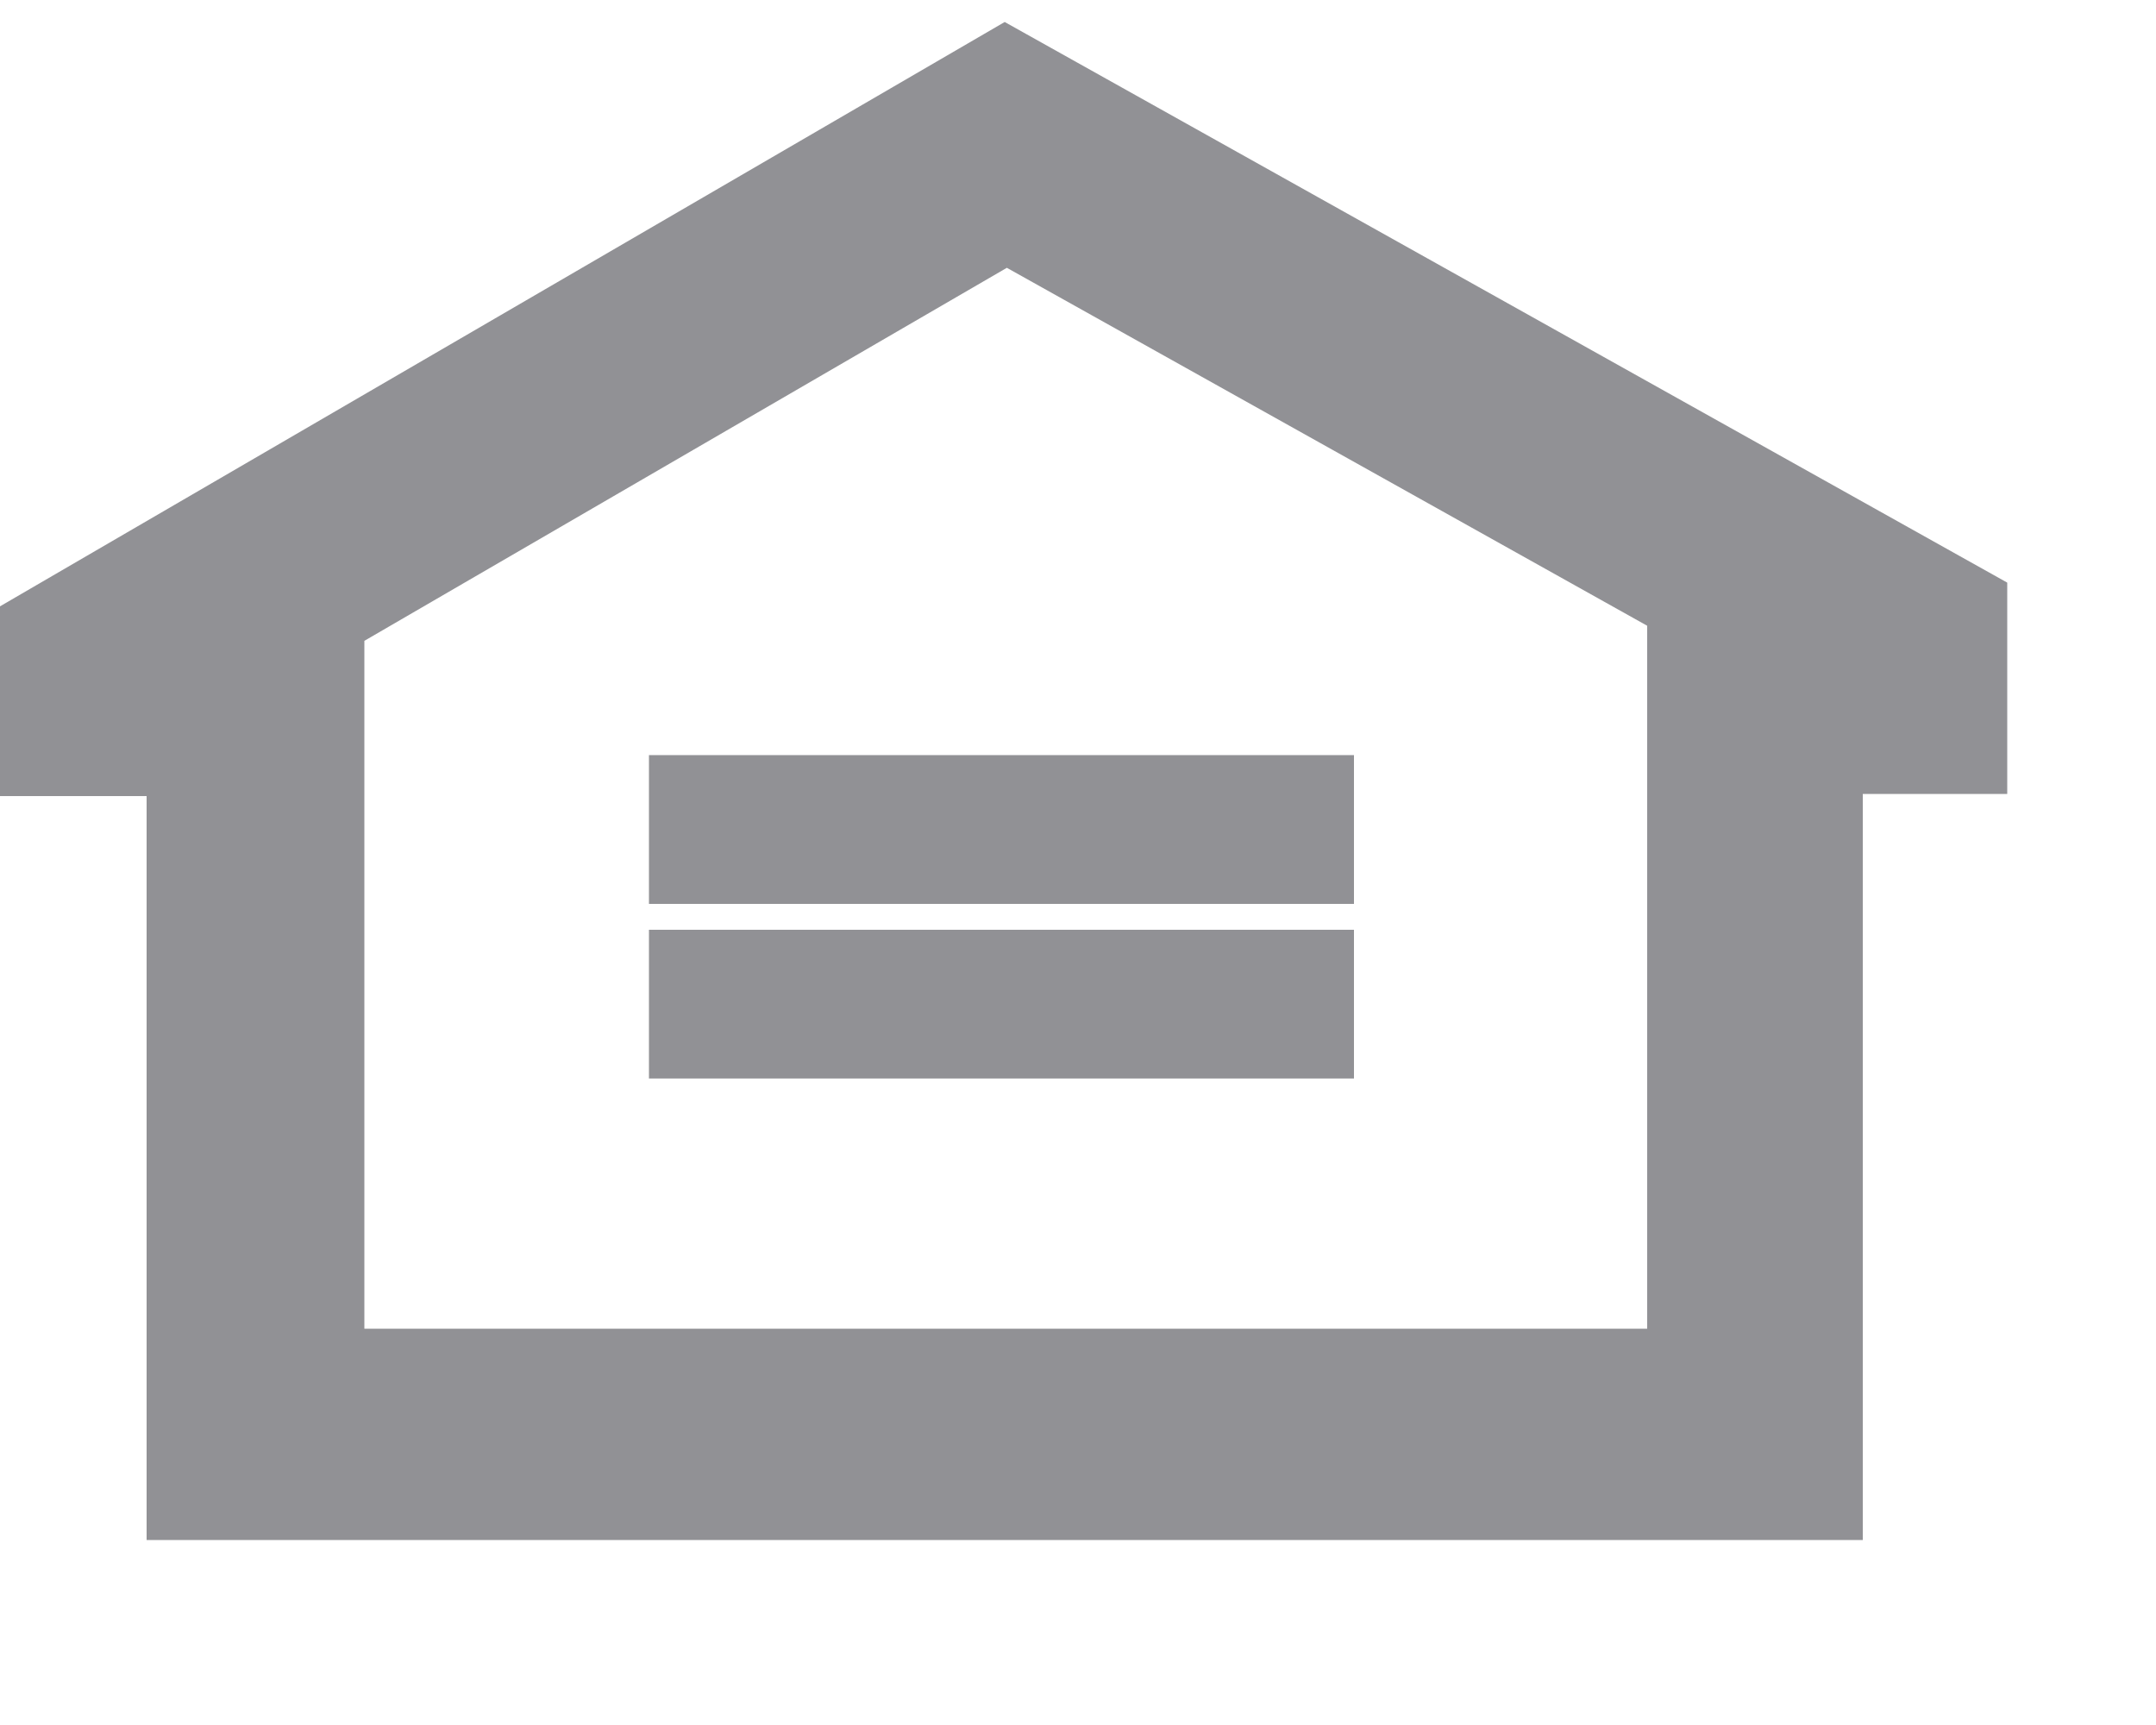
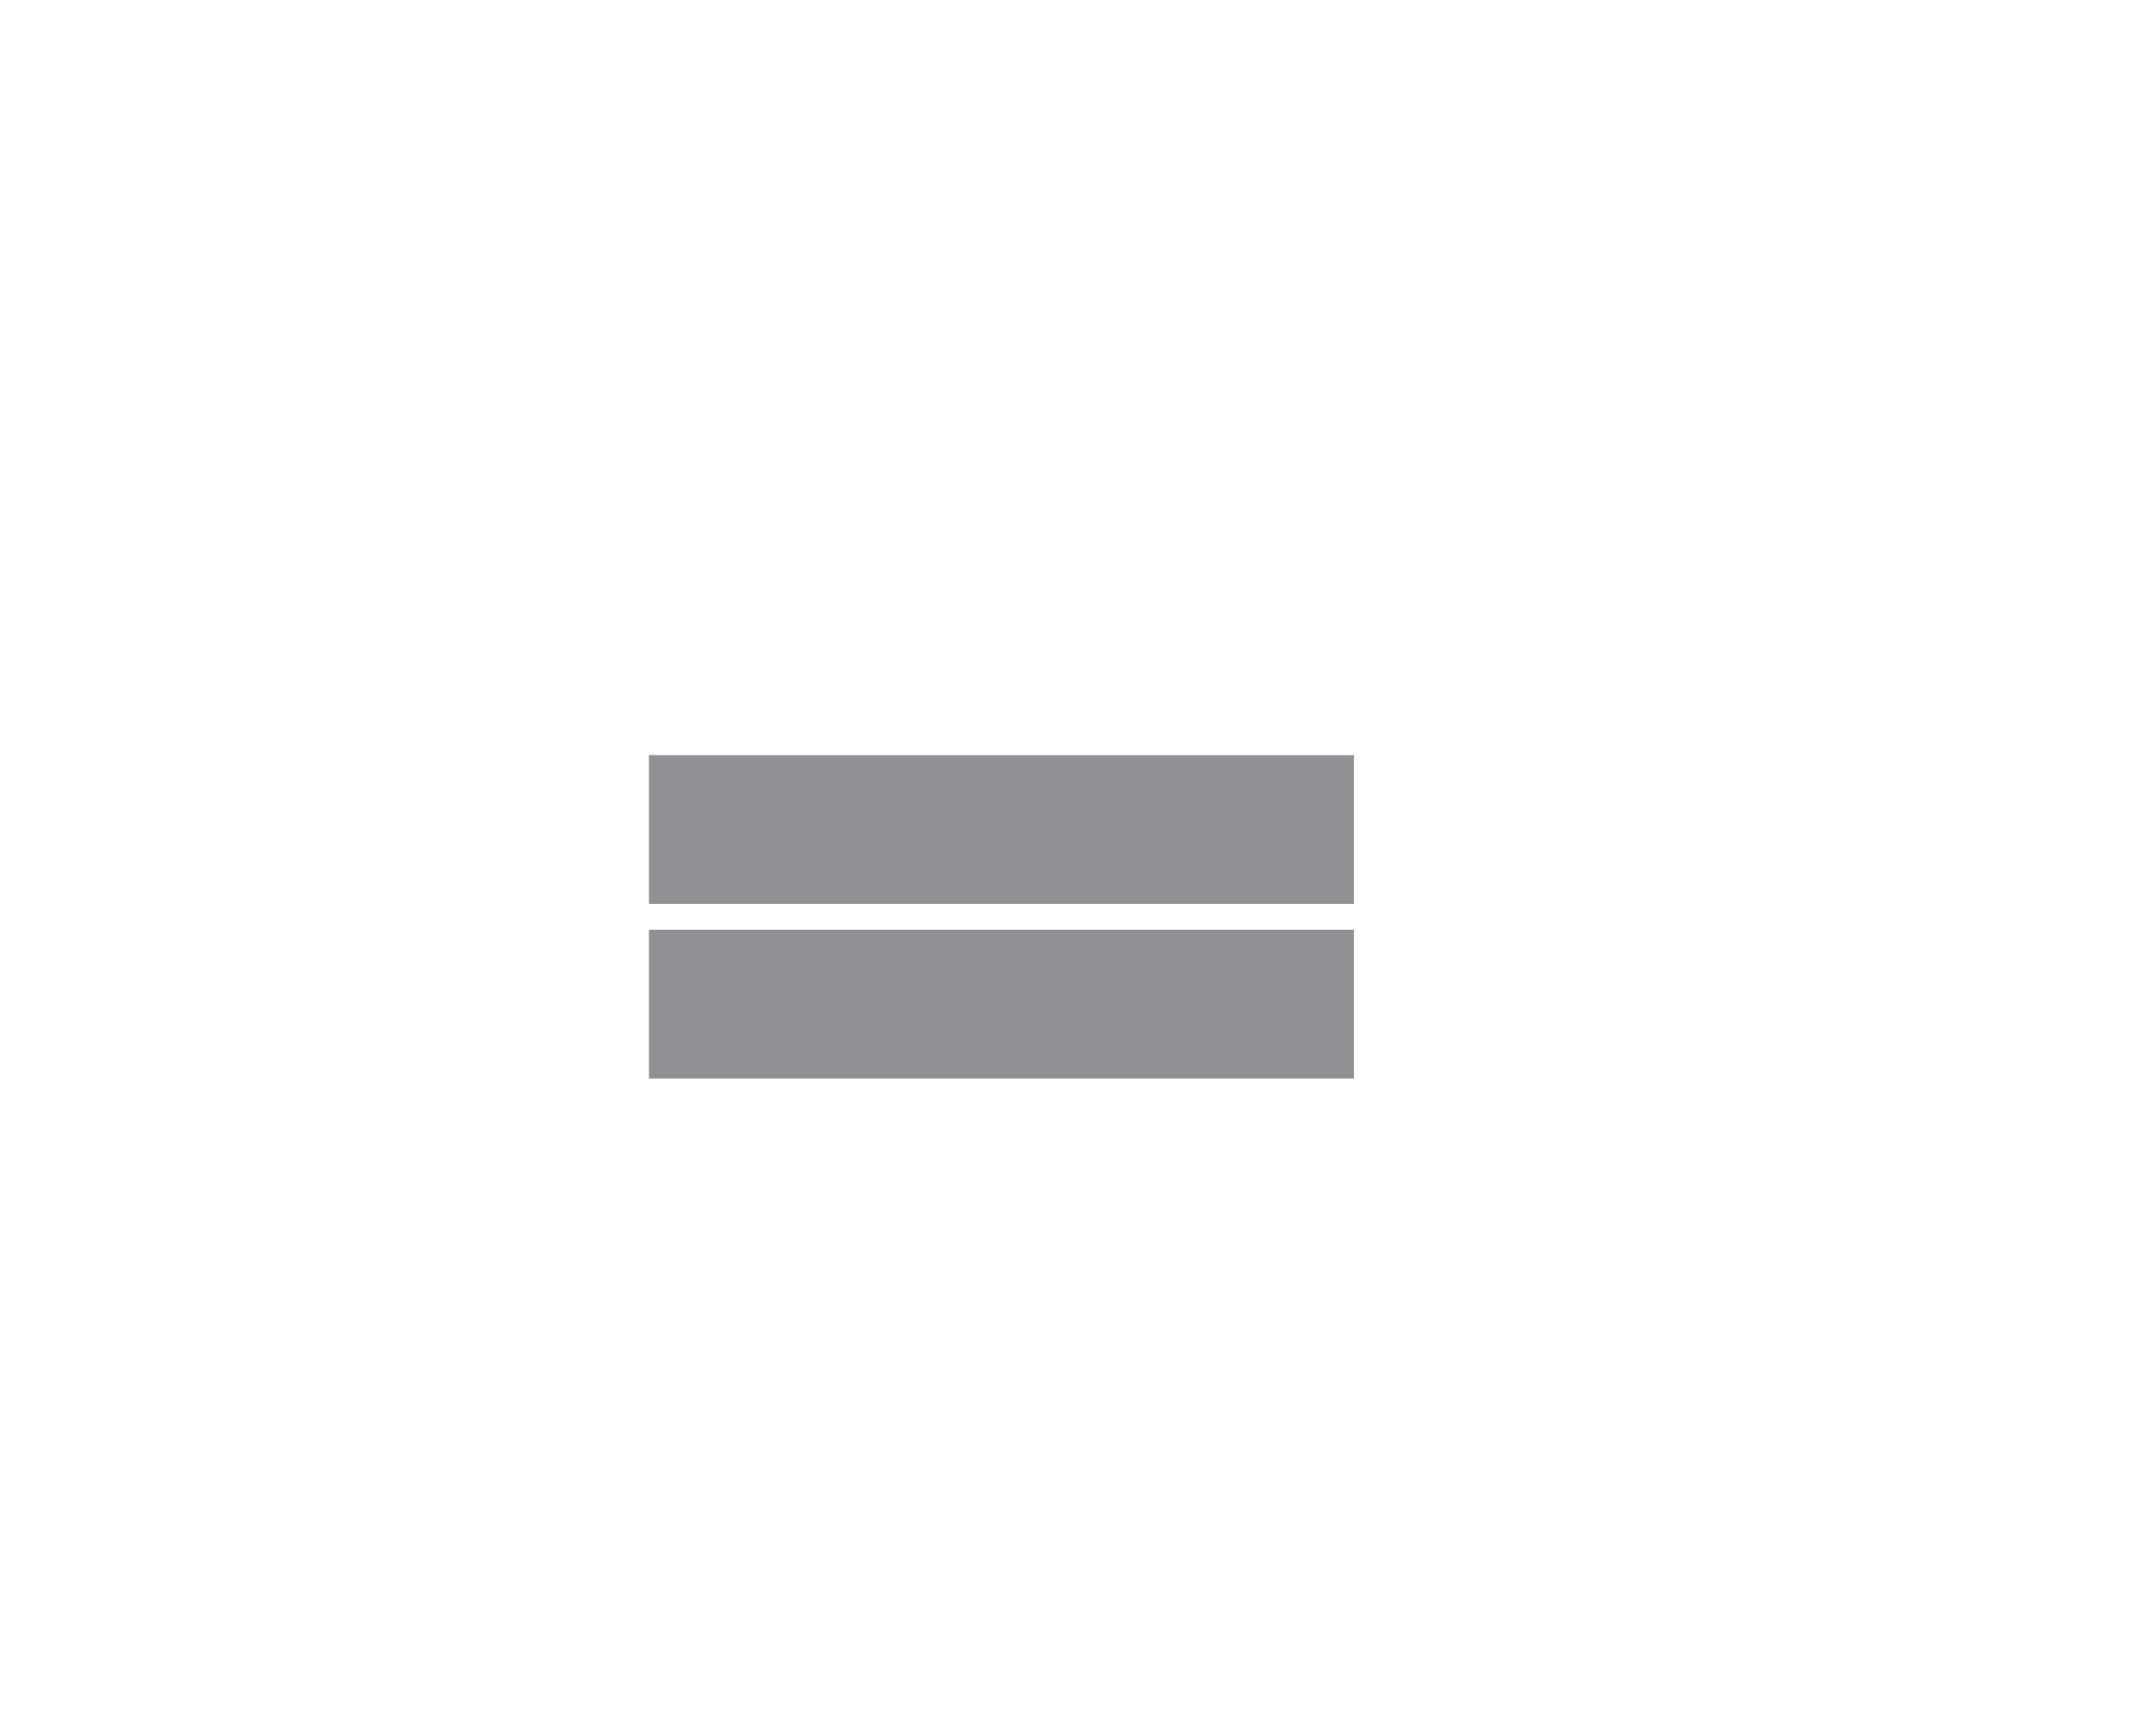
<svg xmlns="http://www.w3.org/2000/svg" width="10" height="8" viewBox="0 0 10 8" fill="none">
  <g id="Isolation_Mode" clip-path="url(#clip0_0_87)">
-     <path id="Vector" d="M4.66 0.102L0 2.812V3.692H0.68V7.152H8.64V3.682H9.31V2.702L4.66 0.102ZM1.69 2.972L4.67 1.242L7.64 2.902V6.162H1.69V2.982V2.972Z" fill="#919195" />
    <path id="Vector_2" d="M3.01 3.502H6.28V4.192H3.01V3.502ZM3.01 4.312H6.28V5.002H3.01V4.312Z" fill="#919195" />
  </g>
  <defs>
    <clipPath id="clip0_0_87">
      <rect width="9.32" height="7.04" fill="white" transform="translate(0 0.102)" />
    </clipPath>
  </defs>
</svg>